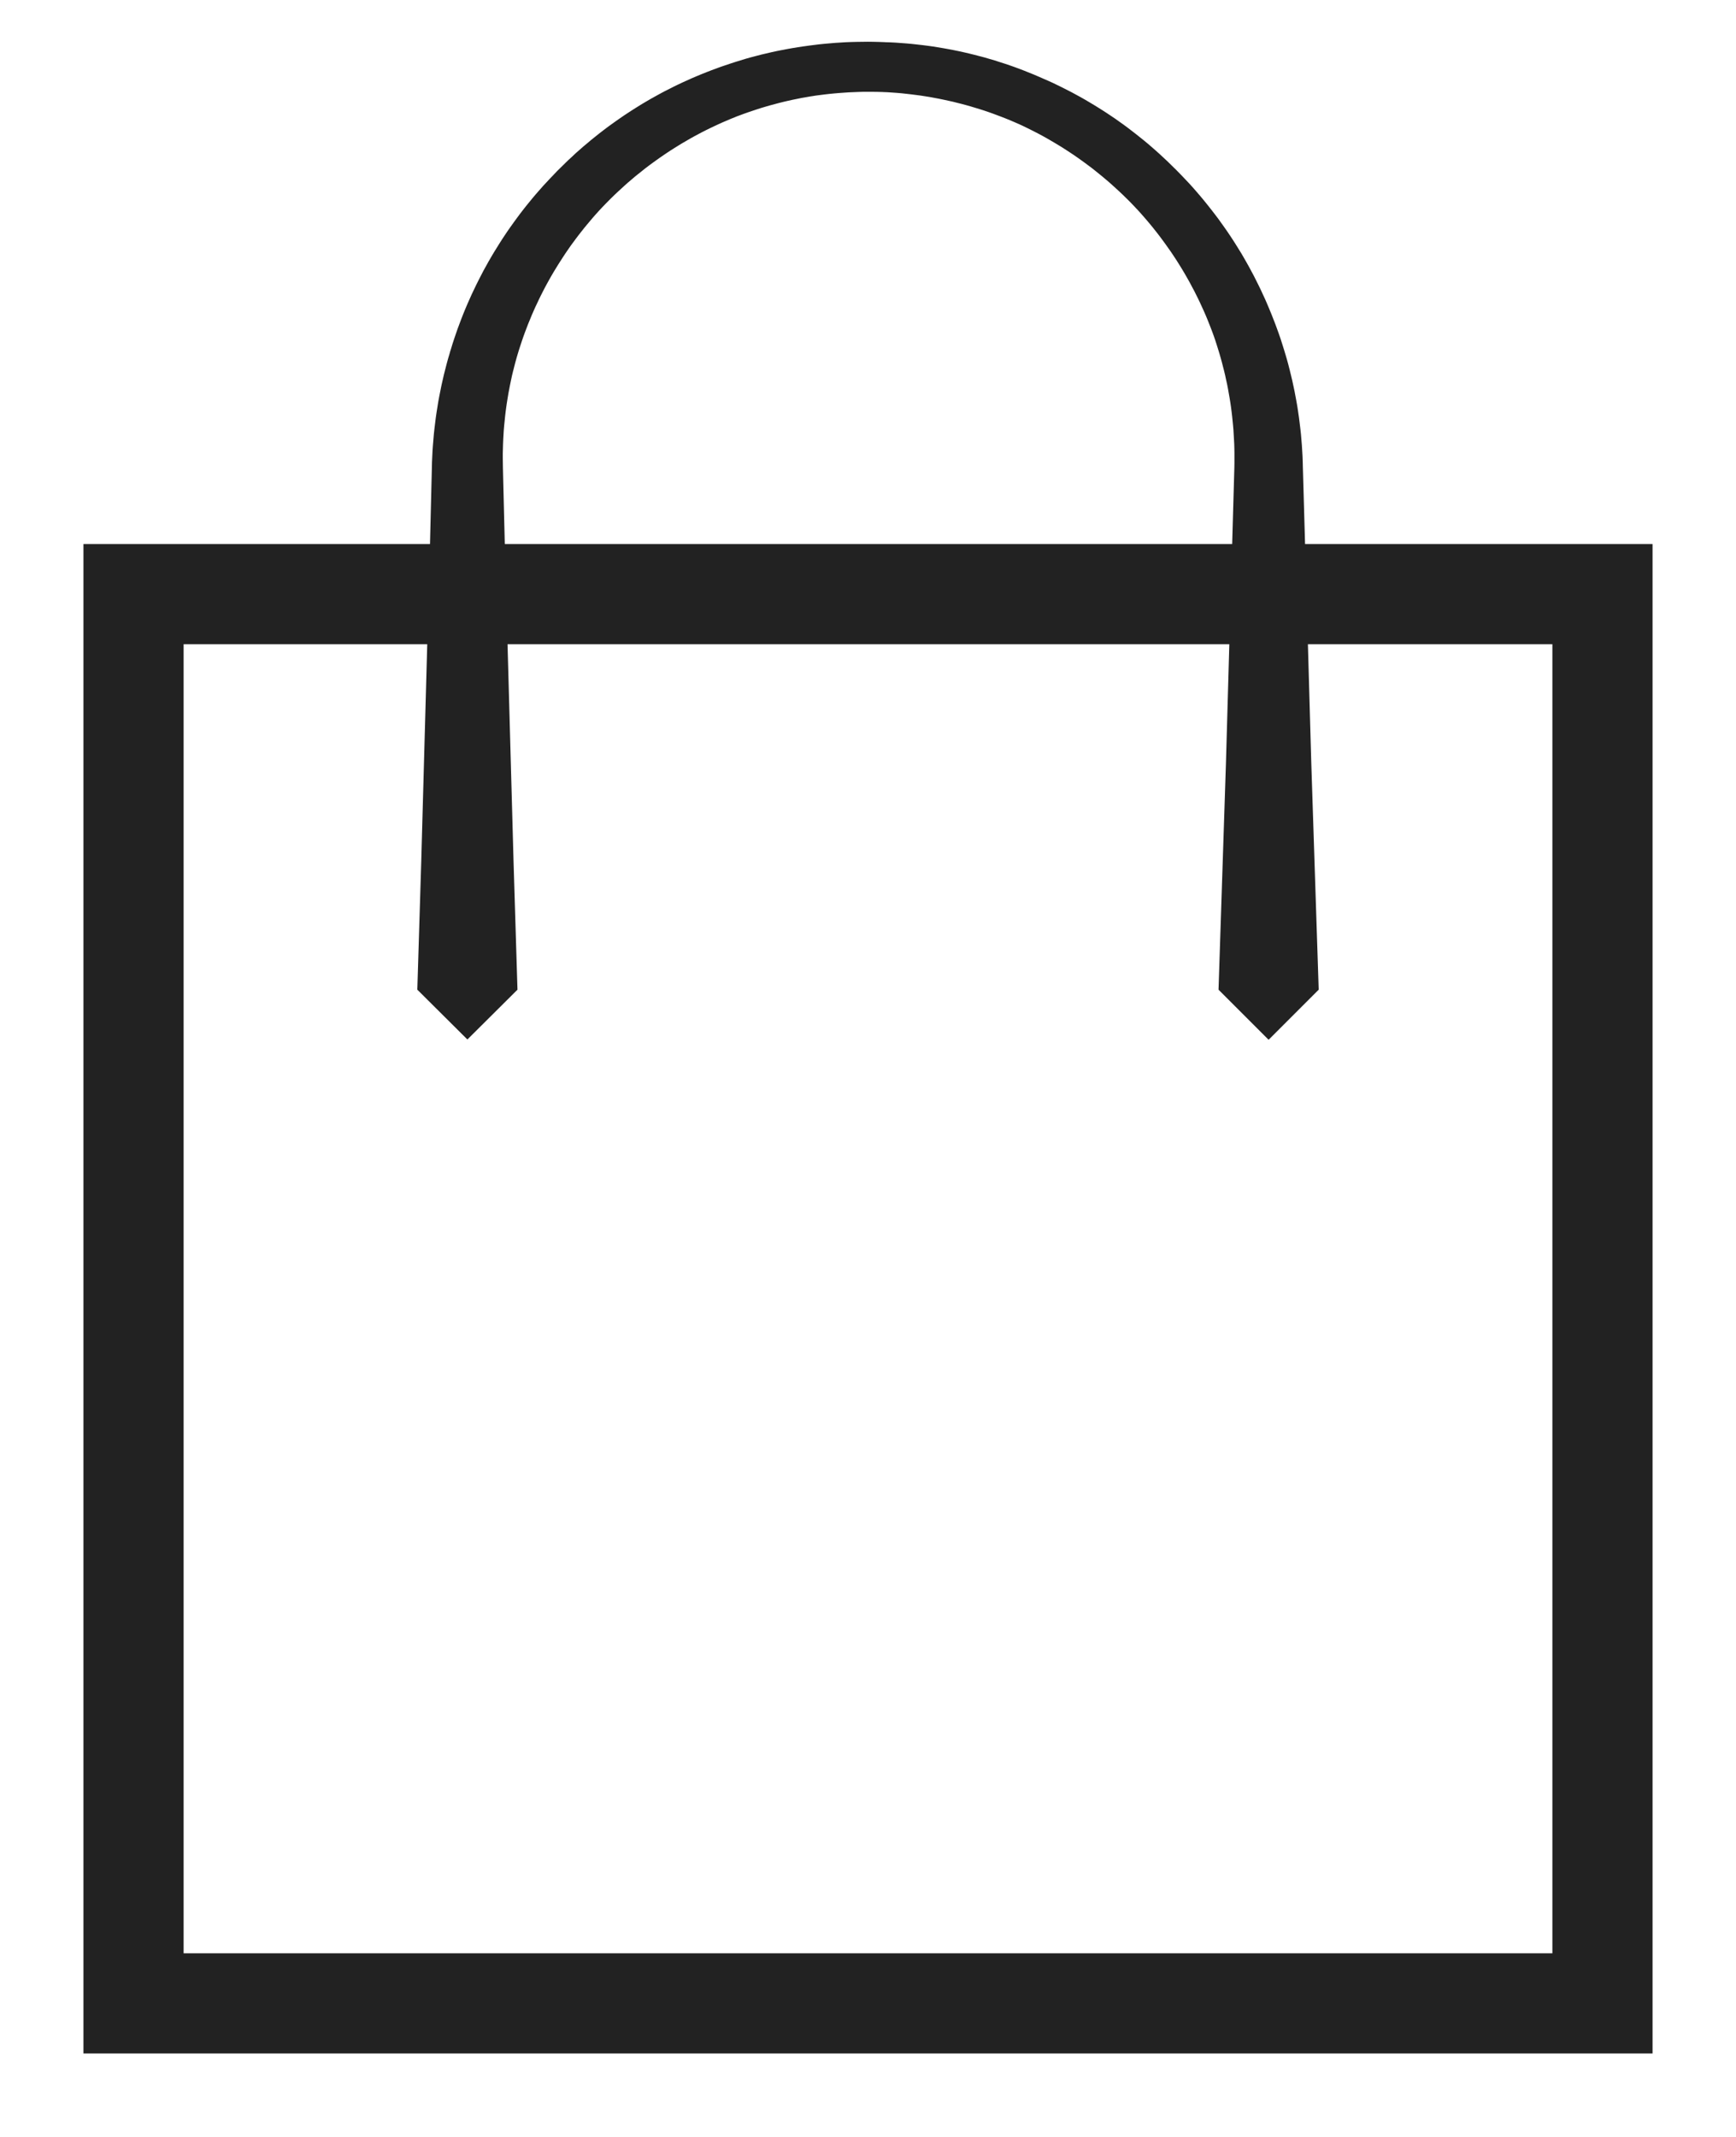
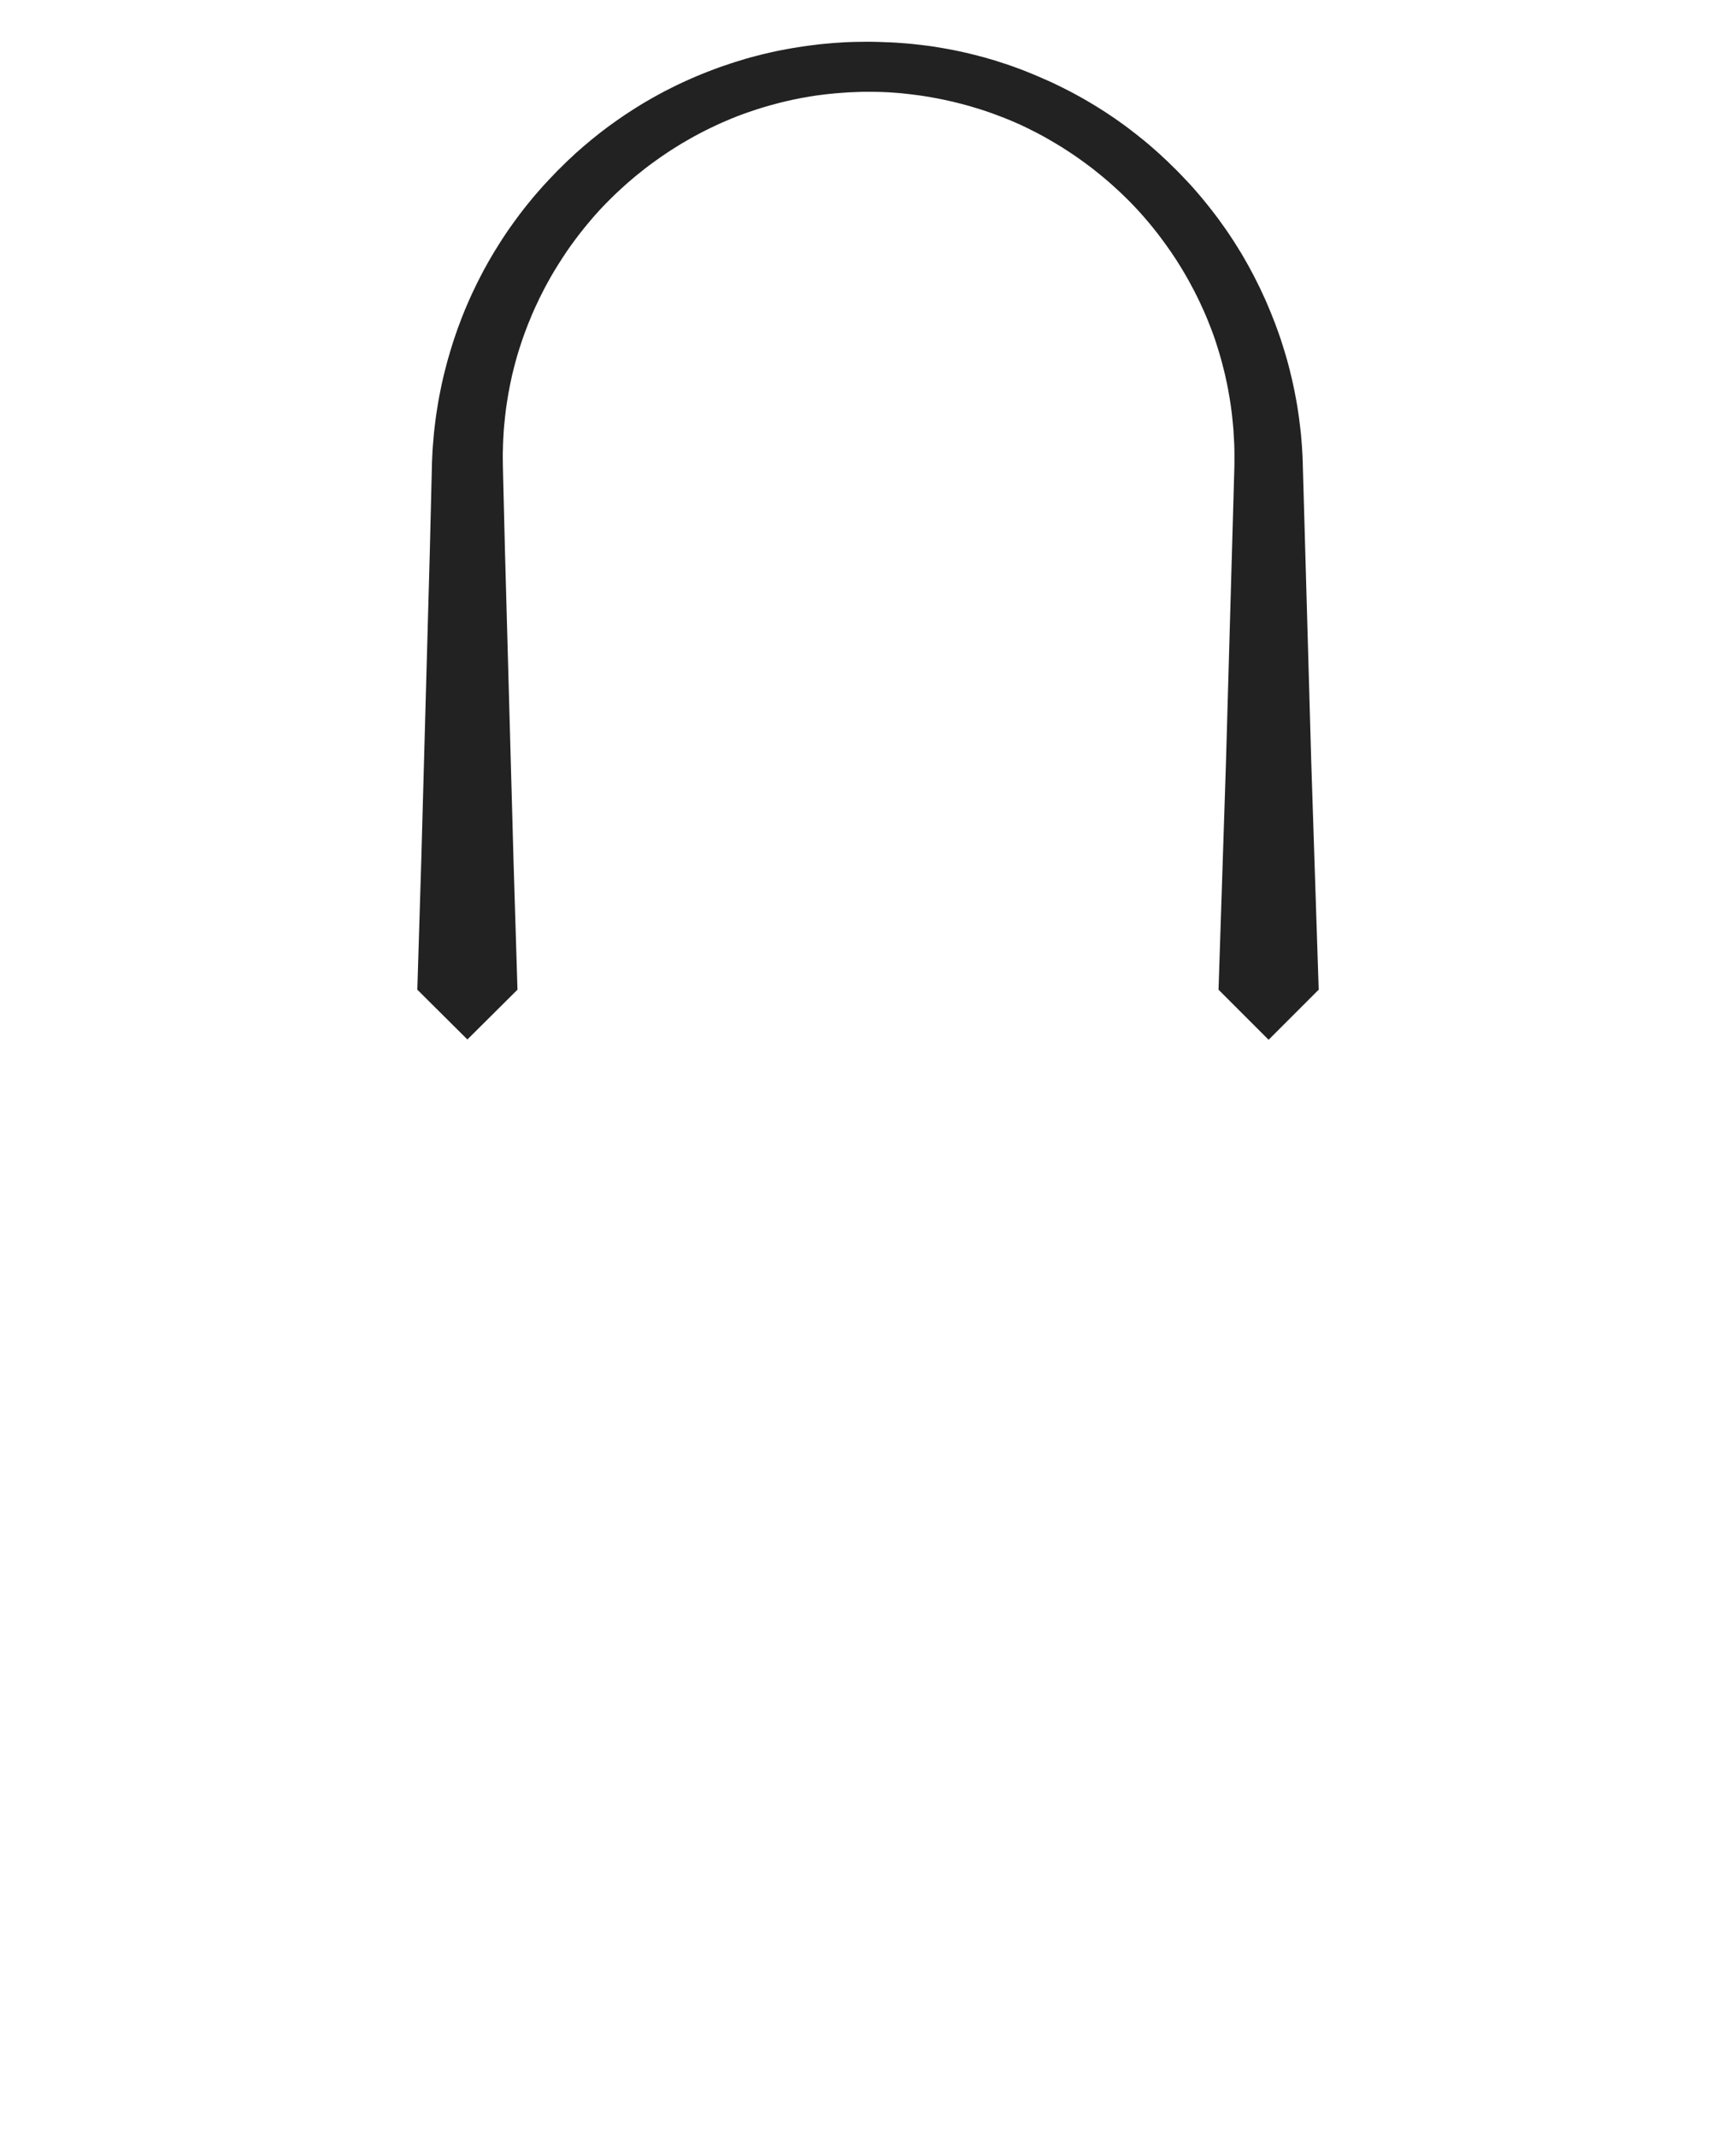
<svg xmlns="http://www.w3.org/2000/svg" width="100%" height="100%" viewBox="0 0 26 32" version="1.1" xml:space="preserve" style="fill-rule:evenodd;clip-rule:evenodd;stroke-miterlimit:1.5;">
  <g id="shop-icon">
-     <rect x="2" y="8.897" width="22" height="21.103" style="fill:none;stroke:#222;stroke-width:1.5px;" />
    <path d="M13,0.625l0.002,0l0.08,0.001l0.082,0.002l0.082,0.003l0.019,0.001l0.063,0.002l0.081,0.004l0.081,0.006l0.081,0.006l0.08,0.007l0.081,0.009l0.08,0.009l0.079,0.01l0.08,0.011l0.079,0.013l0.079,0.013l0.078,0.014l0.078,0.015l0.078,0.016l0.077,0.017l0.077,0.018l0.077,0.019l0.077,0.02l0.076,0.02l0.075,0.022l0.076,0.022l0.074,0.024l0.075,0.024l0.074,0.025l0.074,0.026l0.073,0.027l0.073,0.028l0.072,0.029l0.072,0.029l0.072,0.031l0.008,0.003l0.063,0.028l0.071,0.031l0.071,0.032l0.07,0.034l0.069,0.034l0.069,0.035l0.069,0.035l0.068,0.037l0.068,0.037l0.067,0.038l0.066,0.039l0.067,0.04l0.065,0.04l0.065,0.041l0.065,0.042l0.064,0.043l0.064,0.043l0.063,0.045l0.062,0.044l0.062,0.046l0.061,0.047l0.061,0.047l0.06,0.048l0.06,0.048l0.059,0.049l0.058,0.05l0.058,0.051l0.057,0.051l0.057,0.053l0.056,0.052l0.055,0.054l0.055,0.054l0.023,0.022l0.031,0.032l0.054,0.055l0.053,0.056l0.053,0.056l0.052,0.057l0.051,0.058l0.05,0.058l0.05,0.059l0.049,0.06l0.048,0.06l0.048,0.061l0.047,0.061l0.047,0.062l0.045,0.063l0.045,0.063l0.044,0.063l0.044,0.065l0.042,0.064l0.042,0.066l0.041,0.066l0.041,0.066l0.039,0.067l0.039,0.068l0.038,0.068l0.037,0.069l0.037,0.069l0.035,0.07l0.035,0.07l0.034,0.07l0.033,0.072l0.033,0.071l0.031,0.072l0.031,0.073l0.005,0.013l0.025,0.06l0.029,0.074l0.029,0.074l0.027,0.074l0.027,0.075l0.026,0.075l0.024,0.076l0.024,0.076l0.023,0.076l0.023,0.078l0.021,0.077l0.02,0.078l0.019,0.078l0.019,0.079l0.017,0.079l0.017,0.079l0.015,0.08l0.015,0.08l0.014,0.08l0.012,0.081l0.012,0.082l0.01,0.081l0.01,0.082l0.009,0.082l0.007,0.083l0.007,0.083l0.005,0.083l0.005,0.083l0.003,0.084l0.002,0.082l0.003,0.103l0.123,4.323l0.108,3.302l0.003,0.094l-0.75,0.75l-0.75,-0.75l0.003,-0.094l0.108,-3.3l0.123,-4.322l0.003,-0.102l0.001,-0.073l0,-0.071l0,-0.071l-0.001,-0.07l-0.002,-0.07l-0.004,-0.071l-0.004,-0.069l-0.004,-0.07l-0.006,-0.07l-0.007,-0.069l-0.007,-0.069l-0.008,-0.068l-0.009,-0.069l-0.01,-0.068l-0.011,-0.068l-0.012,-0.068l-0.012,-0.068l-0.013,-0.067l-0.015,-0.067l-0.014,-0.066l-0.016,-0.067l-0.017,-0.066l-0.017,-0.066l-0.018,-0.065l-0.019,-0.066l-0.02,-0.065l-0.02,-0.064l-0.021,-0.065l-0.022,-0.064l-0.019,-0.052l-0.004,-0.011l-0.024,-0.063l-0.025,-0.063l-0.025,-0.063l-0.026,-0.062l-0.027,-0.062l-0.028,-0.061l-0.028,-0.061l-0.029,-0.061l-0.03,-0.06l-0.03,-0.06l-0.032,-0.059l-0.031,-0.059l-0.033,-0.059l-0.033,-0.058l-0.034,-0.058l-0.035,-0.058l-0.035,-0.056l-0.036,-0.057l-0.037,-0.056l-0.037,-0.056l-0.039,-0.055l-0.038,-0.054l-0.04,-0.055l-0.039,-0.053l-0.041,-0.054l-0.041,-0.052l-0.042,-0.053l-0.043,-0.052l-0.043,-0.051l-0.044,-0.051l-0.044,-0.05l-0.045,-0.05l-0.027,-0.028l-0.019,-0.021l-0.046,-0.048l-0.047,-0.048l-0.048,-0.047l-0.048,-0.047l-0.049,-0.046l-0.049,-0.045l-0.05,-0.045l-0.05,-0.045l-0.051,-0.043l-0.052,-0.044l-0.052,-0.042l-0.052,-0.042l-0.053,-0.042l-0.054,-0.04l-0.054,-0.04l-0.055,-0.04l-0.055,-0.039l-0.055,-0.038l-0.056,-0.037l-0.057,-0.037l-0.057,-0.037l-0.058,-0.035l-0.058,-0.035l-0.058,-0.034l-0.059,-0.034l-0.059,-0.033l-0.06,-0.032l-0.06,-0.031l-0.061,-0.031l-0.061,-0.03l-0.062,-0.03l-0.054,-0.025l-0.008,-0.003l-0.062,-0.027l-0.063,-0.027l-0.064,-0.026l-0.064,-0.025l-0.064,-0.024l-0.064,-0.024l-0.065,-0.023l-0.065,-0.022l-0.066,-0.021l-0.066,-0.02l-0.066,-0.02l-0.067,-0.019l-0.067,-0.018l-0.068,-0.017l-0.067,-0.017l-0.068,-0.015l-0.069,-0.015l-0.068,-0.014l-0.069,-0.013l-0.07,-0.013l-0.069,-0.011l-0.07,-0.011l-0.07,-0.009l-0.071,-0.009l-0.07,-0.008l-0.072,-0.008l-0.071,-0.006l-0.071,-0.005l-0.072,-0.005l-0.055,-0.002l-0.017,-0.001l-0.073,-0.002l-0.072,-0.001l-0.072,0l-0.074,0l-0.072,0.002l-0.073,0.003l-0.072,0.003l-0.072,0.005l-0.071,0.005l-0.071,0.006l-0.071,0.007l-0.071,0.008l-0.071,0.009l-0.07,0.009l-0.048,0.008l-0.022,0.003l-0.069,0.012l-0.069,0.012l-0.069,0.014l-0.069,0.014l-0.068,0.015l-0.068,0.016l-0.068,0.017l-0.067,0.018l-0.067,0.018l-0.066,0.019l-0.067,0.02l-0.065,0.021l-0.066,0.022l-0.065,0.022l-0.065,0.023l-0.064,0.024l-0.041,0.015l-0.023,0.01l-0.063,0.025l-0.063,0.027l-0.063,0.027l-0.062,0.028l-0.062,0.029l-0.061,0.029l-0.061,0.03l-0.061,0.031l-0.06,0.032l-0.06,0.032l-0.059,0.033l-0.058,0.034l-0.059,0.034l-0.057,0.035l-0.058,0.036l-0.057,0.036l-0.056,0.037l-0.056,0.038l-0.055,0.038l-0.055,0.039l-0.054,0.039l-0.054,0.04l-0.054,0.041l-0.052,0.042l-0.053,0.042l-0.052,0.042l-0.051,0.044l-0.051,0.043l-0.05,0.045l-0.049,0.045l-0.049,0.045l-0.049,0.046l-0.048,0.047l-0.047,0.047l-0.047,0.048l-0.046,0.048l-0.046,0.049l-0.032,0.036l-0.013,0.014l-0.044,0.05l-0.043,0.051l-0.043,0.051l-0.043,0.052l-0.041,0.052l-0.041,0.052l-0.041,0.054l-0.039,0.053l-0.04,0.054l-0.038,0.055l-0.038,0.055l-0.037,0.056l-0.036,0.056l-0.036,0.056l-0.035,0.057l-0.035,0.057l-0.034,0.058l-0.033,0.058l-0.032,0.058l-0.032,0.059l-0.031,0.06l-0.03,0.059l-0.03,0.061l-0.028,0.06l-0.029,0.061l-0.027,0.061l-0.027,0.062l-0.025,0.062l-0.026,0.062l-0.024,0.063l-0.024,0.063l-0.023,0.063l-0.022,0.064l-0.021,0.064l-0.021,0.064l-0.02,0.065l-0.019,0.065l-0.018,0.065l-0.017,0.066l-0.011,0.044l-0.006,0.022l-0.016,0.066l-0.014,0.066l-0.014,0.067l-0.013,0.067l-0.013,0.068l-0.011,0.067l-0.011,0.068l-0.01,0.068l-0.009,0.068l-0.008,0.069l-0.007,0.069l-0.007,0.069l-0.006,0.069l-0.004,0.069l-0.004,0.07l-0.003,0.07l-0.002,0.07l-0.002,0.07l0,0.071l0.001,0.07l0.001,0.073l0.03,1.227l0.129,4.666l0.056,1.828l0.003,0.097l-0.75,0.746l-0.75,-0.746l0.003,-0.097l0.056,-1.829l0.129,-4.668l0.03,-1.228l0.002,-0.082l0.004,-0.084l0.004,-0.084l0.006,-0.083l0.007,-0.083l0.007,-0.083l0.009,-0.083l0.01,-0.082l0.01,-0.081l0.012,-0.082l0.013,-0.081l0.013,-0.081l0.015,-0.08l0.016,-0.08l0.016,-0.08l0.018,-0.079l0.018,-0.079l0.02,-0.078l0.02,-0.078l0.021,-0.078l0.023,-0.077l0.007,-0.026l0.016,-0.051l0.023,-0.076l0.025,-0.076l0.026,-0.076l0.026,-0.075l0.028,-0.075l0.028,-0.074l0.029,-0.074l0.03,-0.073l0.031,-0.073l0.032,-0.072l0.032,-0.072l0.034,-0.071l0.034,-0.071l0.035,-0.07l0.036,-0.07l0.036,-0.07l0.038,-0.068l0.038,-0.069l0.039,-0.067l0.04,-0.068l0.041,-0.066l0.041,-0.066l0.042,-0.066l0.043,-0.065l0.043,-0.064l0.045,-0.064l0.045,-0.063l0.046,-0.063l0.046,-0.062l0.047,-0.061l0.048,-0.061l0.049,-0.06l0.049,-0.06l0.05,-0.059l0.051,-0.058l0.051,-0.058l0.053,-0.057l0.052,-0.056l0.054,-0.056l0.015,-0.016l0.038,-0.04l0.055,-0.054l0.055,-0.054l0.055,-0.054l0.057,-0.052l0.056,-0.053l0.058,-0.051l0.058,-0.051l0.059,-0.049l0.059,-0.05l0.06,-0.048l0.06,-0.048l0.061,-0.047l0.062,-0.047l0.062,-0.045l0.063,-0.045l0.063,-0.044l0.064,-0.044l0.064,-0.042l0.065,-0.042l0.065,-0.041l0.066,-0.041l0.066,-0.039l0.067,-0.039l0.068,-0.038l0.067,-0.037l0.069,-0.037l0.069,-0.035l0.069,-0.035l0.07,-0.034l0.07,-0.033l0.071,-0.032l0.071,-0.032l0.071,-0.03l0.072,-0.03l0.073,-0.029l0.072,-0.028l0.074,-0.027l0.026,-0.01l0.047,-0.017l0.074,-0.025l0.074,-0.025l0.075,-0.024l0.075,-0.023l0.075,-0.023l0.076,-0.021l0.076,-0.02l0.077,-0.02l0.077,-0.018l0.077,-0.018l0.078,-0.017l0.077,-0.015l0.079,-0.015l0.078,-0.014l0.079,-0.013l0.079,-0.012l0.025,-0.003l0.055,-0.008l0.079,-0.01l0.08,-0.01l0.08,-0.008l0.081,-0.007l0.081,-0.007l0.081,-0.005l0.081,-0.005l0.082,-0.003l0.082,-0.002l0.082,-0.001l0.08,-0.001l0.002,0l0,0Zm0,0.75l0,0l0,0l-0.002,0l0.002,0Z" style="fill:#222;" />
  </g>
</svg>